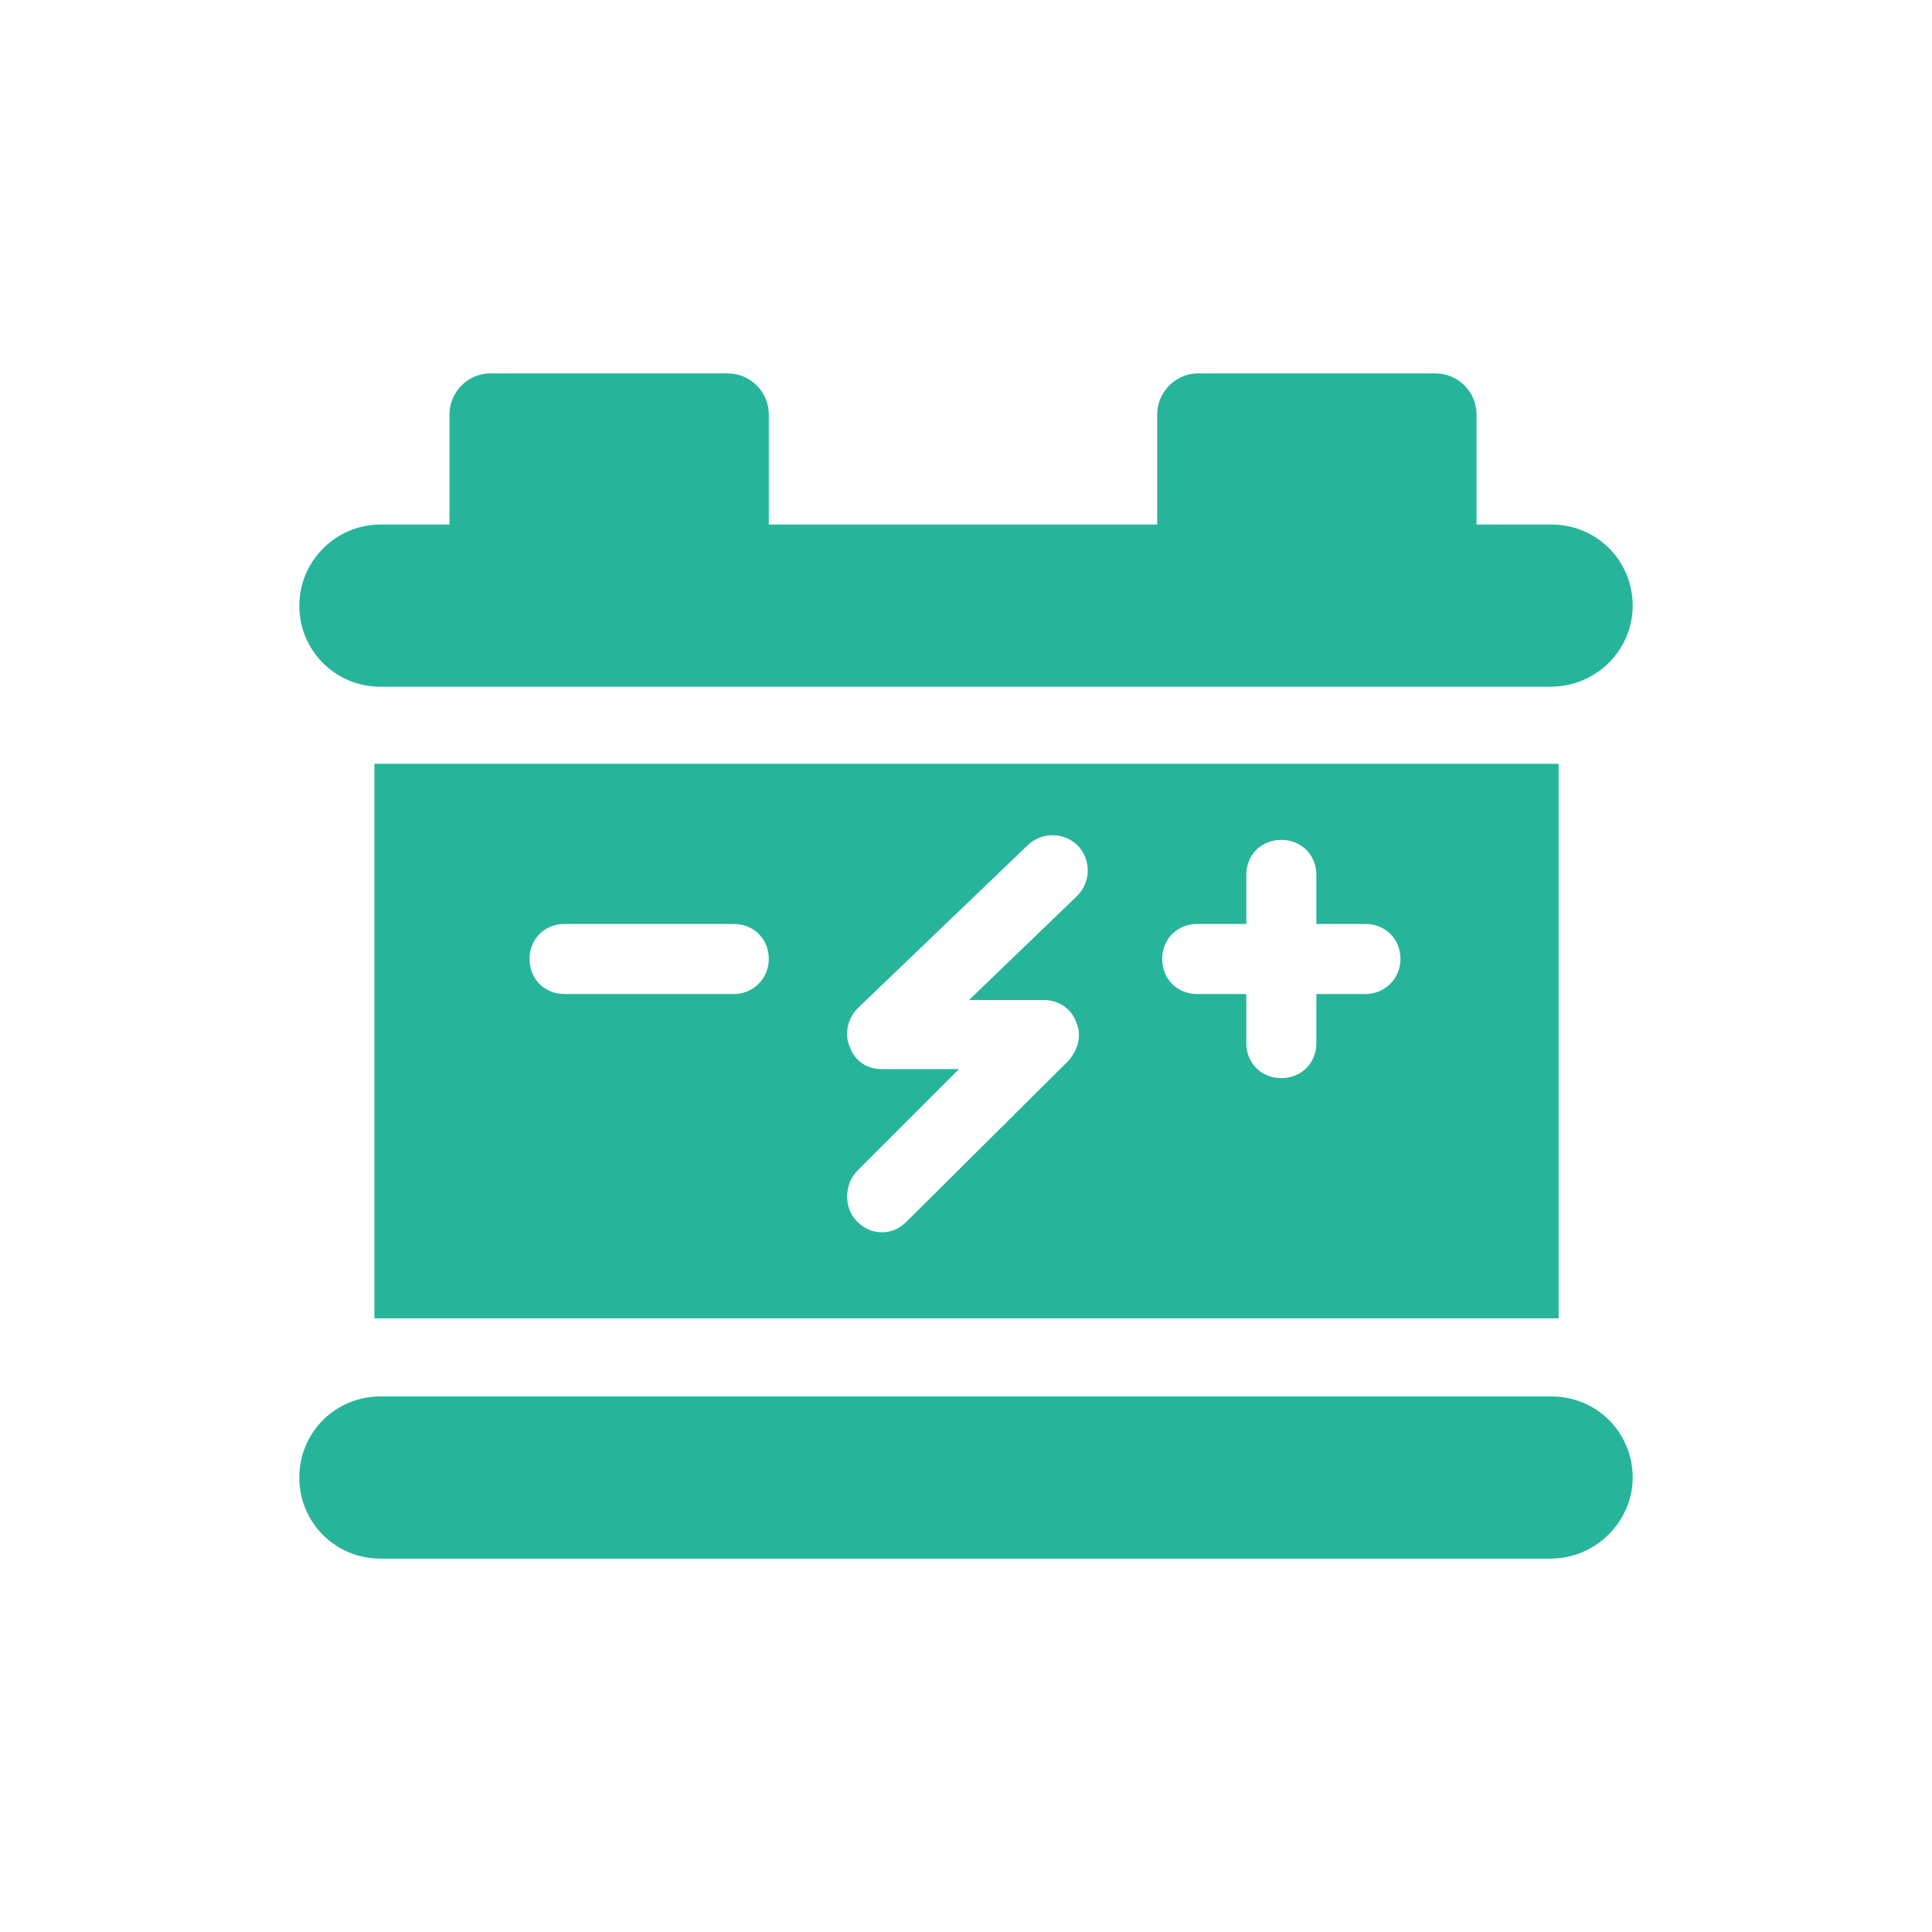
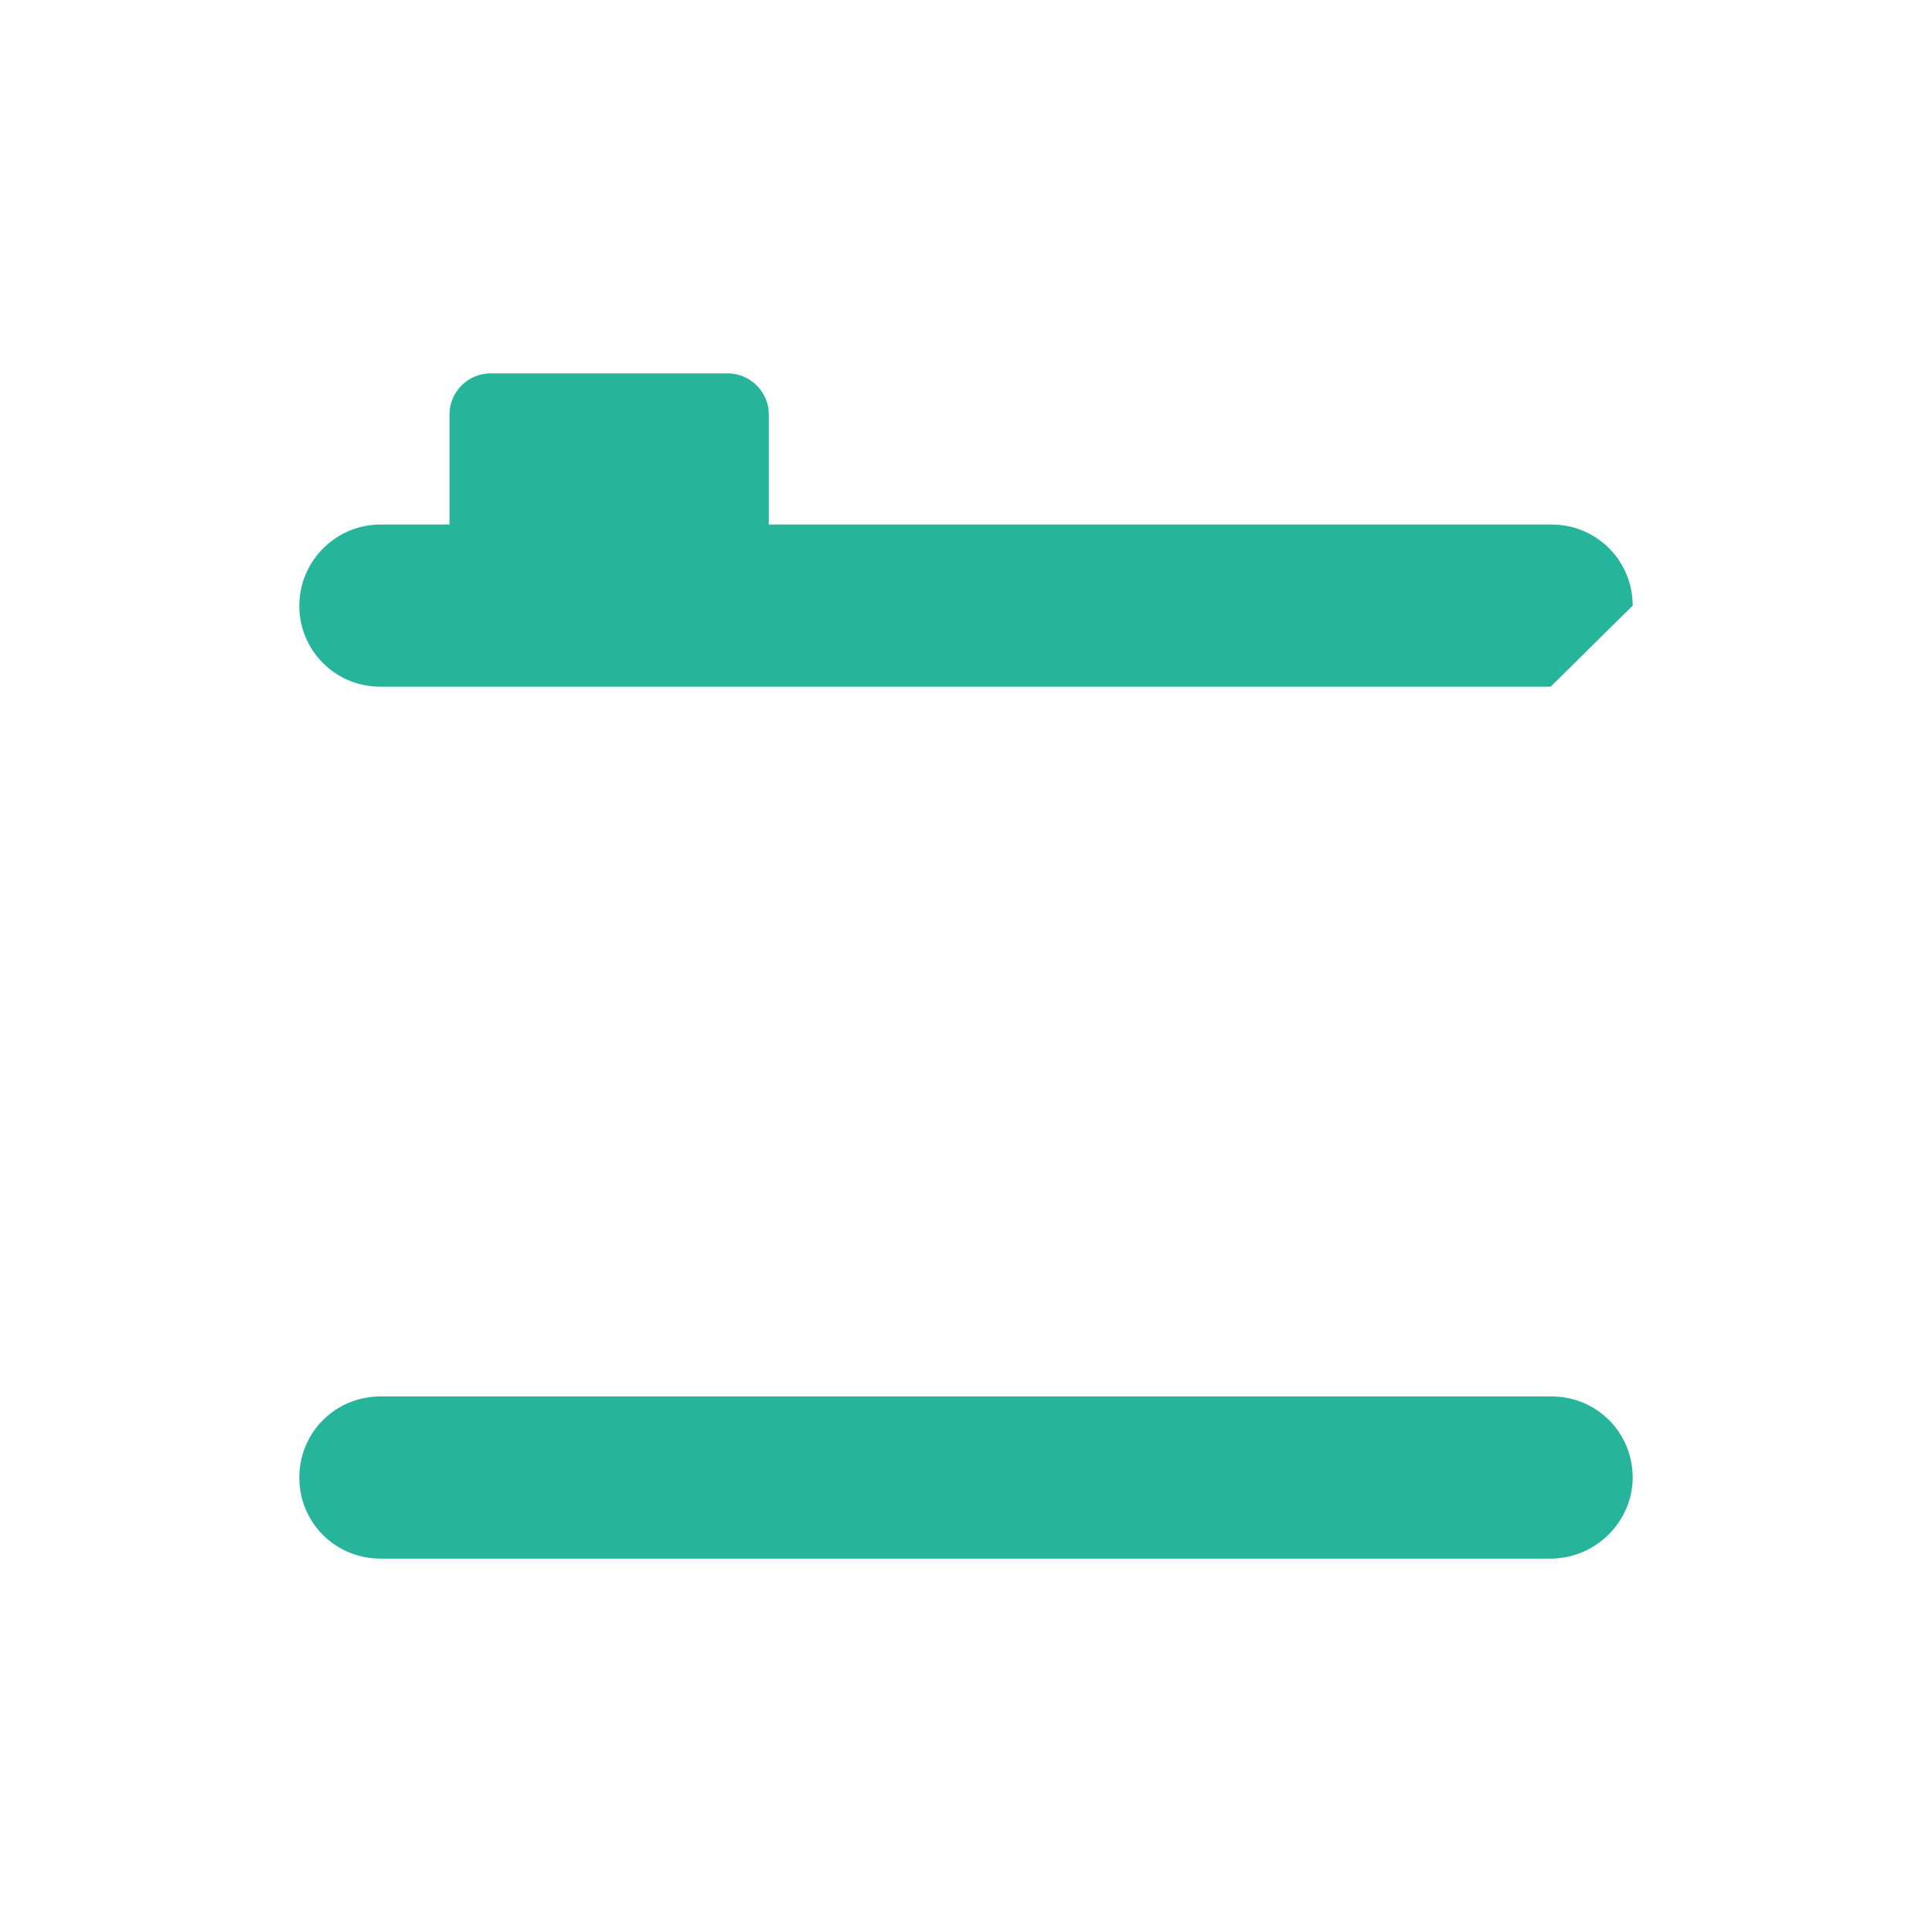
<svg xmlns="http://www.w3.org/2000/svg" version="1.1" id="圖層_1" x="0px" y="0px" viewBox="0 0 193 193" style="enable-background:new 0 0 193 193;" xml:space="preserve">
  <style type="text/css">
	.st0{fill:#26B59A;}
</style>
  <g>
-     <path class="st0" d="M154.9,68.6H38c-4.5,0-8.1-3.6-8.1-8.1l0,0c0-4.4,3.6-8.1,8.1-8.1h117c4.5,0,8.1,3.6,8.1,8.1l0,0   C163.1,65,159.4,68.6,154.9,68.6z" />
+     <path class="st0" d="M154.9,68.6H38c-4.5,0-8.1-3.6-8.1-8.1l0,0c0-4.4,3.6-8.1,8.1-8.1h117c4.5,0,8.1,3.6,8.1,8.1l0,0   z" />
    <path class="st0" d="M154.9,155.7H38c-4.5,0-8.1-3.6-8.1-8.1l0,0c0-4.5,3.6-8.1,8.1-8.1h117c4.5,0,8.1,3.6,8.1,8.1l0,0   C163.1,152,159.4,155.7,154.9,155.7z" />
    <path class="st0" d="M72.8,60.5H49c-2.2,0-4.1-1.8-4.1-4.1V41.4c0-2.2,1.8-4.1,4.1-4.1h23.7c2.2,0,4.1,1.8,4.1,4.1v15.1   C76.8,58.7,74.9,60.5,72.8,60.5z" />
-     <path class="st0" d="M143.4,60.5h-23.7c-2.2,0-4.1-1.8-4.1-4.1V41.4c0-2.2,1.8-4.1,4.1-4.1h23.7c2.2,0,4.1,1.8,4.1,4.1v15.1   C147.4,58.7,145.6,60.5,143.4,60.5z" />
-     <path class="st0" d="M37.4,76.3v55.4h118.3V76.3H37.4z M73.3,99.3H56.4c-2,0-3.5-1.5-3.5-3.5s1.5-3.5,3.5-3.5h16.9   c2,0,3.5,1.5,3.5,3.5S75.2,99.3,73.3,99.3z M104.3,99.9c1.4,0,2.7,0.8,3.2,2.2c0.6,1.3,0.2,2.8-0.8,3.9L90.6,122   c-0.7,0.7-1.5,1.1-2.5,1.1s-1.8-0.4-2.5-1.1c-1.3-1.3-1.3-3.6,0-5l10.2-10.2h-7.7c-1.5,0-2.7-0.8-3.2-2.2c-0.6-1.3-0.2-2.9,0.8-3.9   l17-16.3c1.4-1.3,3.6-1.3,5,0.1c1.3,1.4,1.3,3.6-0.1,5L96.8,99.9H104.3z M136.4,99.3h-4.9v4.9c0,2-1.5,3.5-3.5,3.5   c-2,0-3.5-1.5-3.5-3.5v-4.9h-4.9c-2,0-3.5-1.5-3.5-3.5s1.5-3.5,3.5-3.5h4.9v-4.9c0-2,1.5-3.5,3.5-3.5c2,0,3.5,1.5,3.5,3.5v4.9h4.9   c2,0,3.5,1.5,3.5,3.5S138.3,99.3,136.4,99.3z" />
  </g>
</svg>